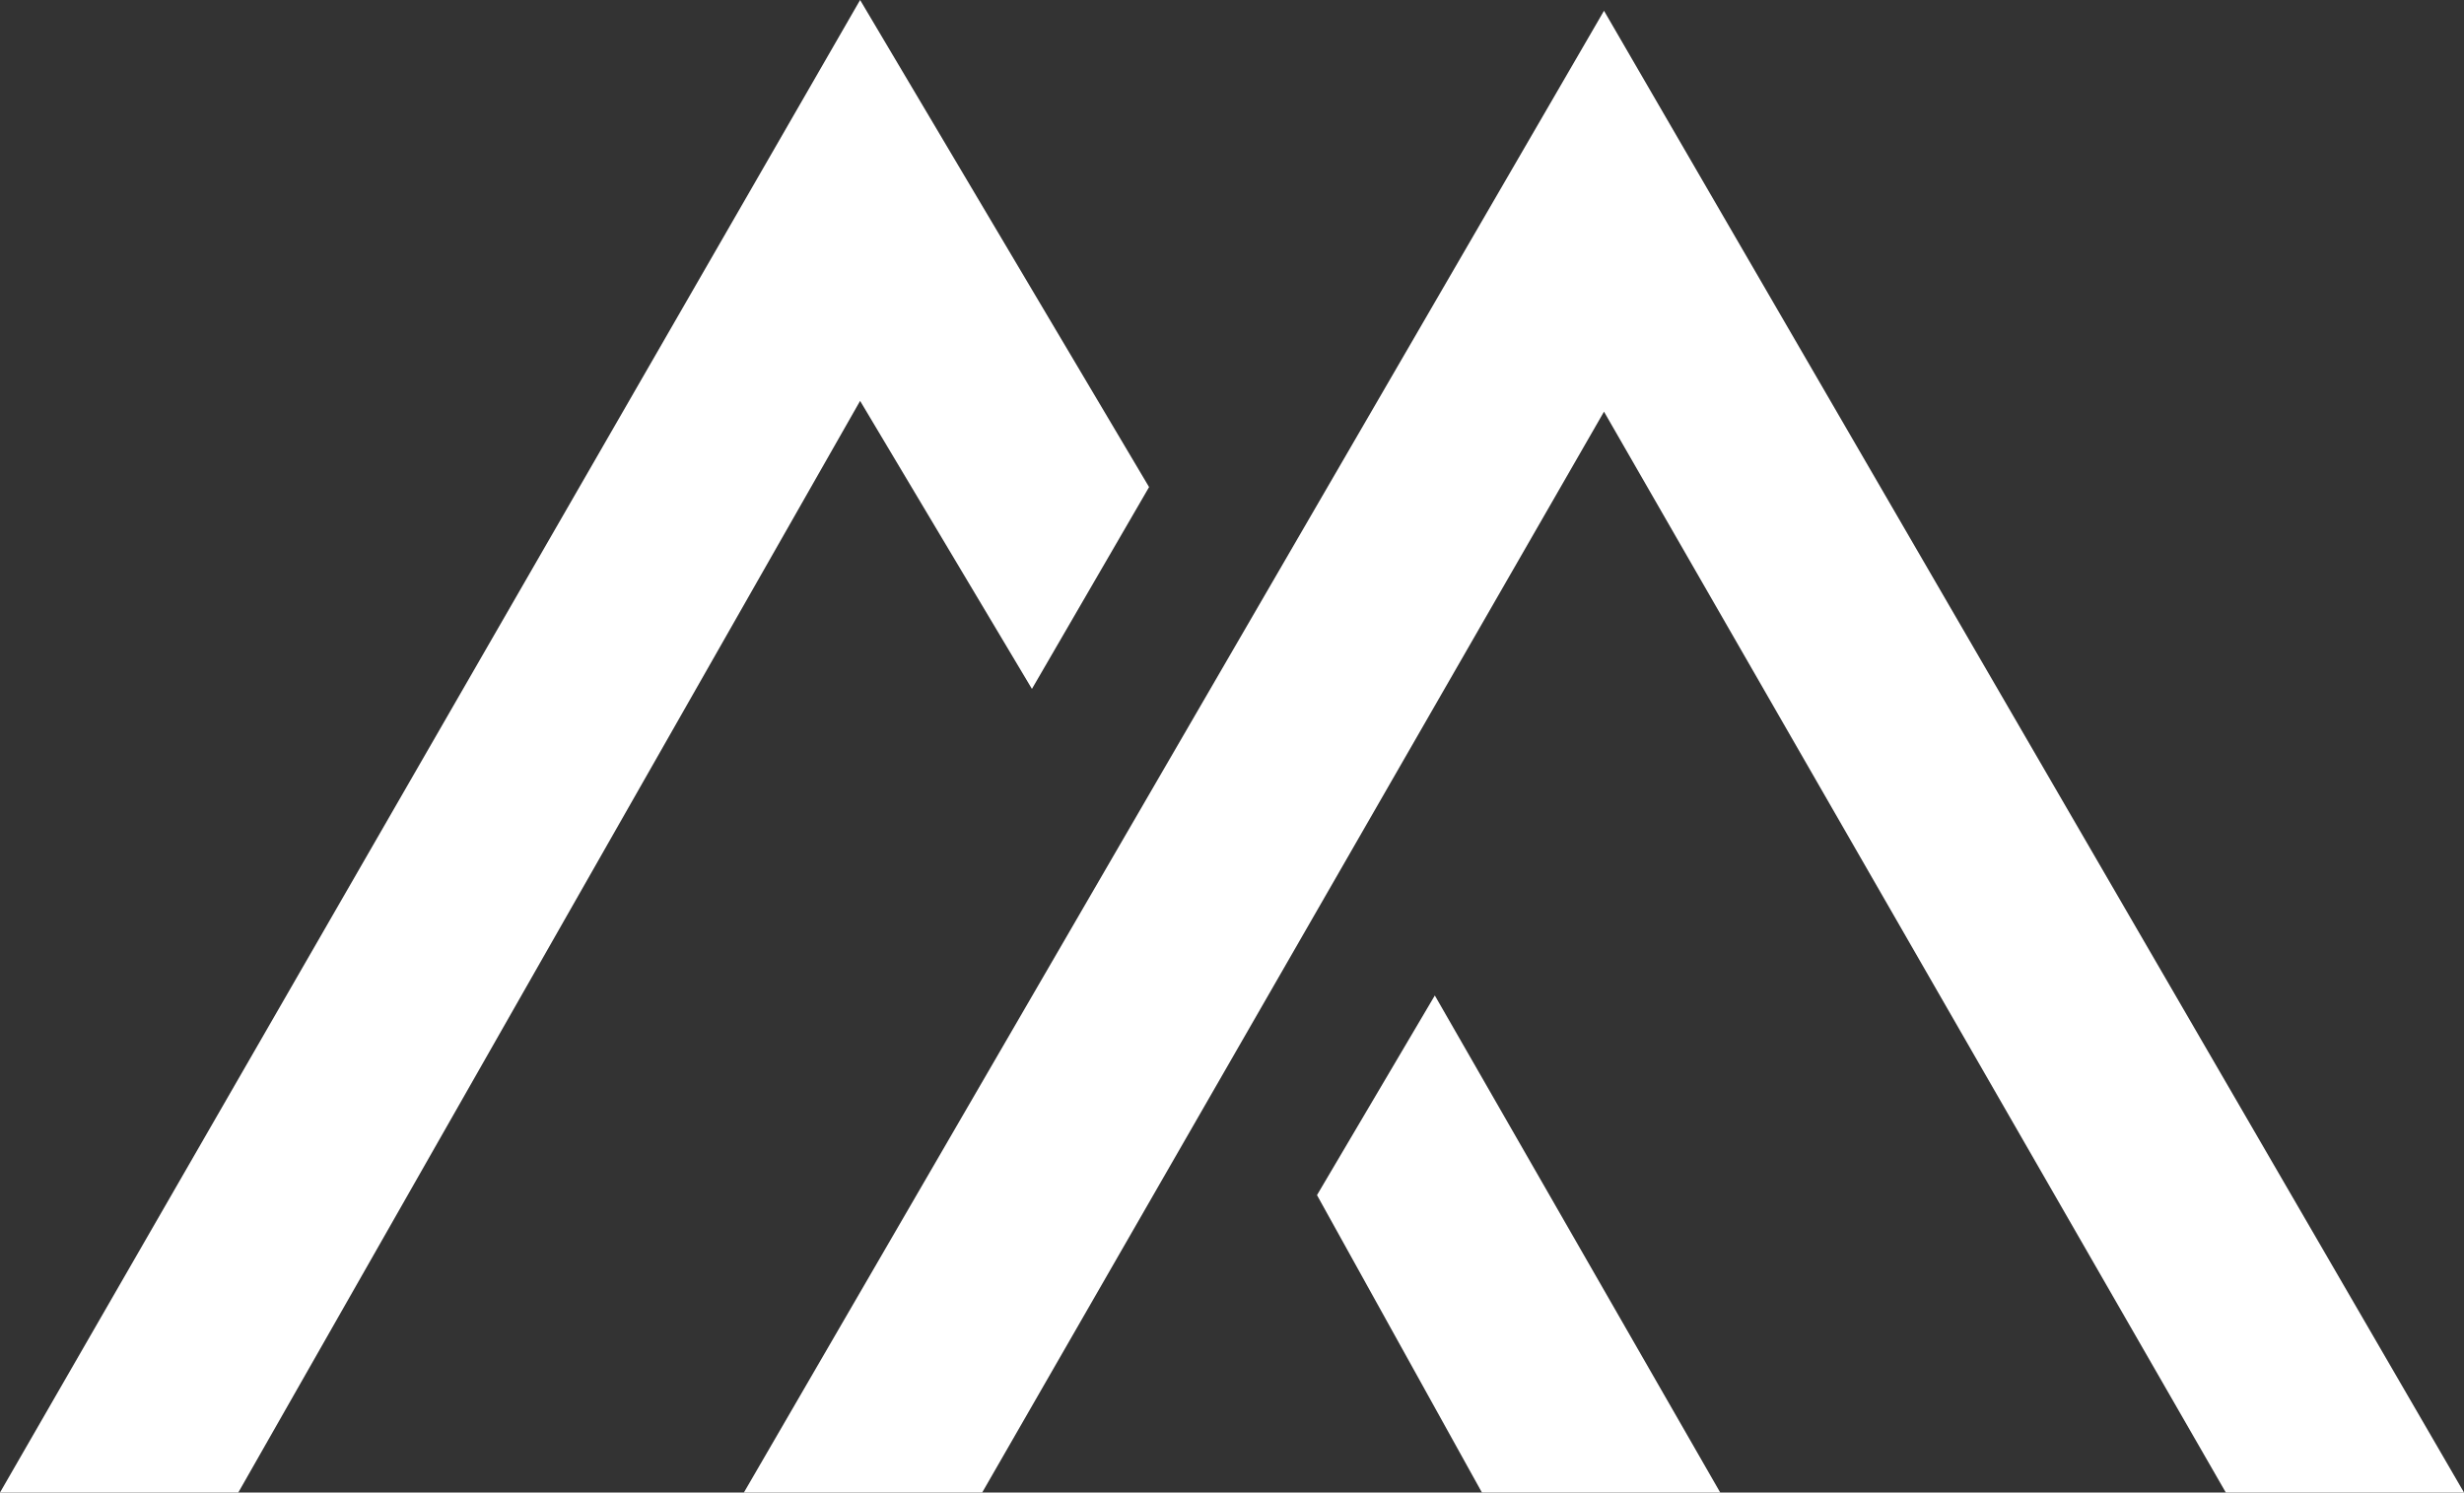
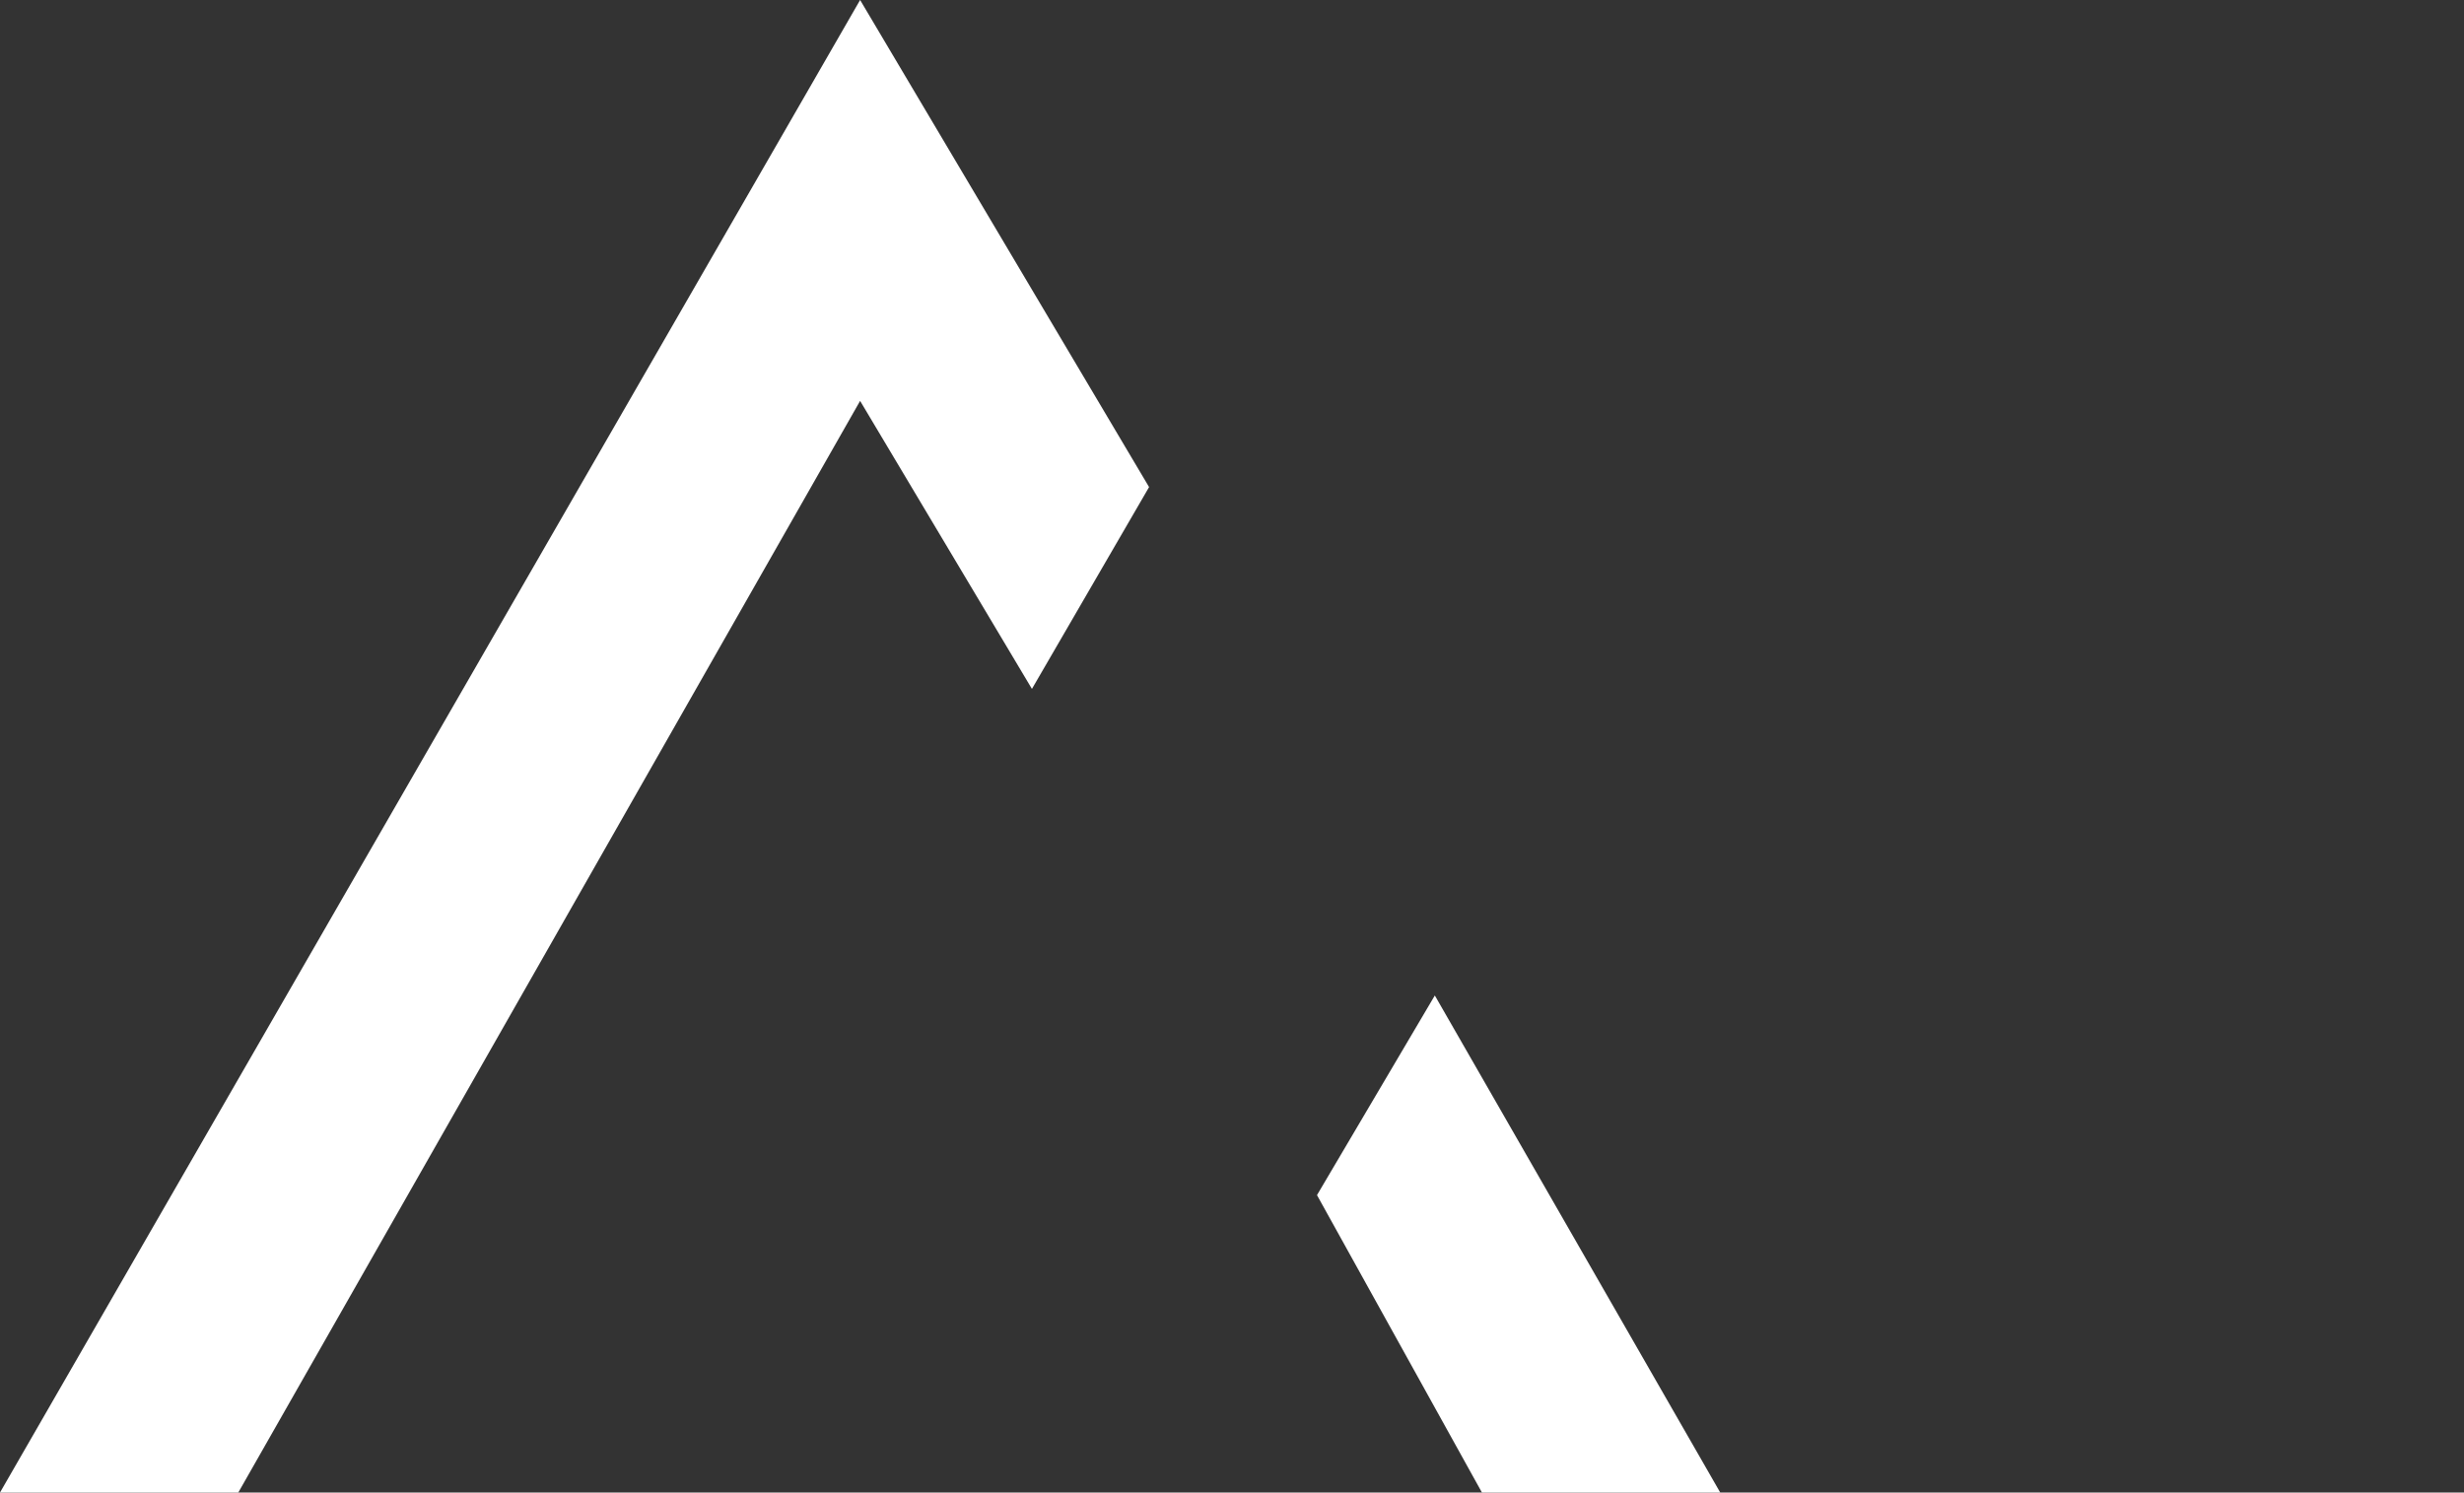
<svg xmlns="http://www.w3.org/2000/svg" viewBox="0 0 214.97 130.23">
  <rect x="0" y="0" width="214.97" height="130.23" fill="#333333" stroke="none" />
  <defs>
    <style>.a{fill:#fff;}</style>
  </defs>
  <title>logo</title>
-   <polygon class="a" points="64.9 130.23 139.94 0.94 214.97 130.23 194.19 130.23 139.94 35.92 85.69 130.23 64.9 130.23" />
  <polygon class="a" points="90.03 60.11 100.25 42.5 75.04 0 0 130.23 20.79 130.23 75.04 34.98 90.03 60.11" />
  <polygon class="a" points="114.9 104.28 129.29 130.23 150.08 130.23 125.18 86.86 114.9 104.28" />
</svg>